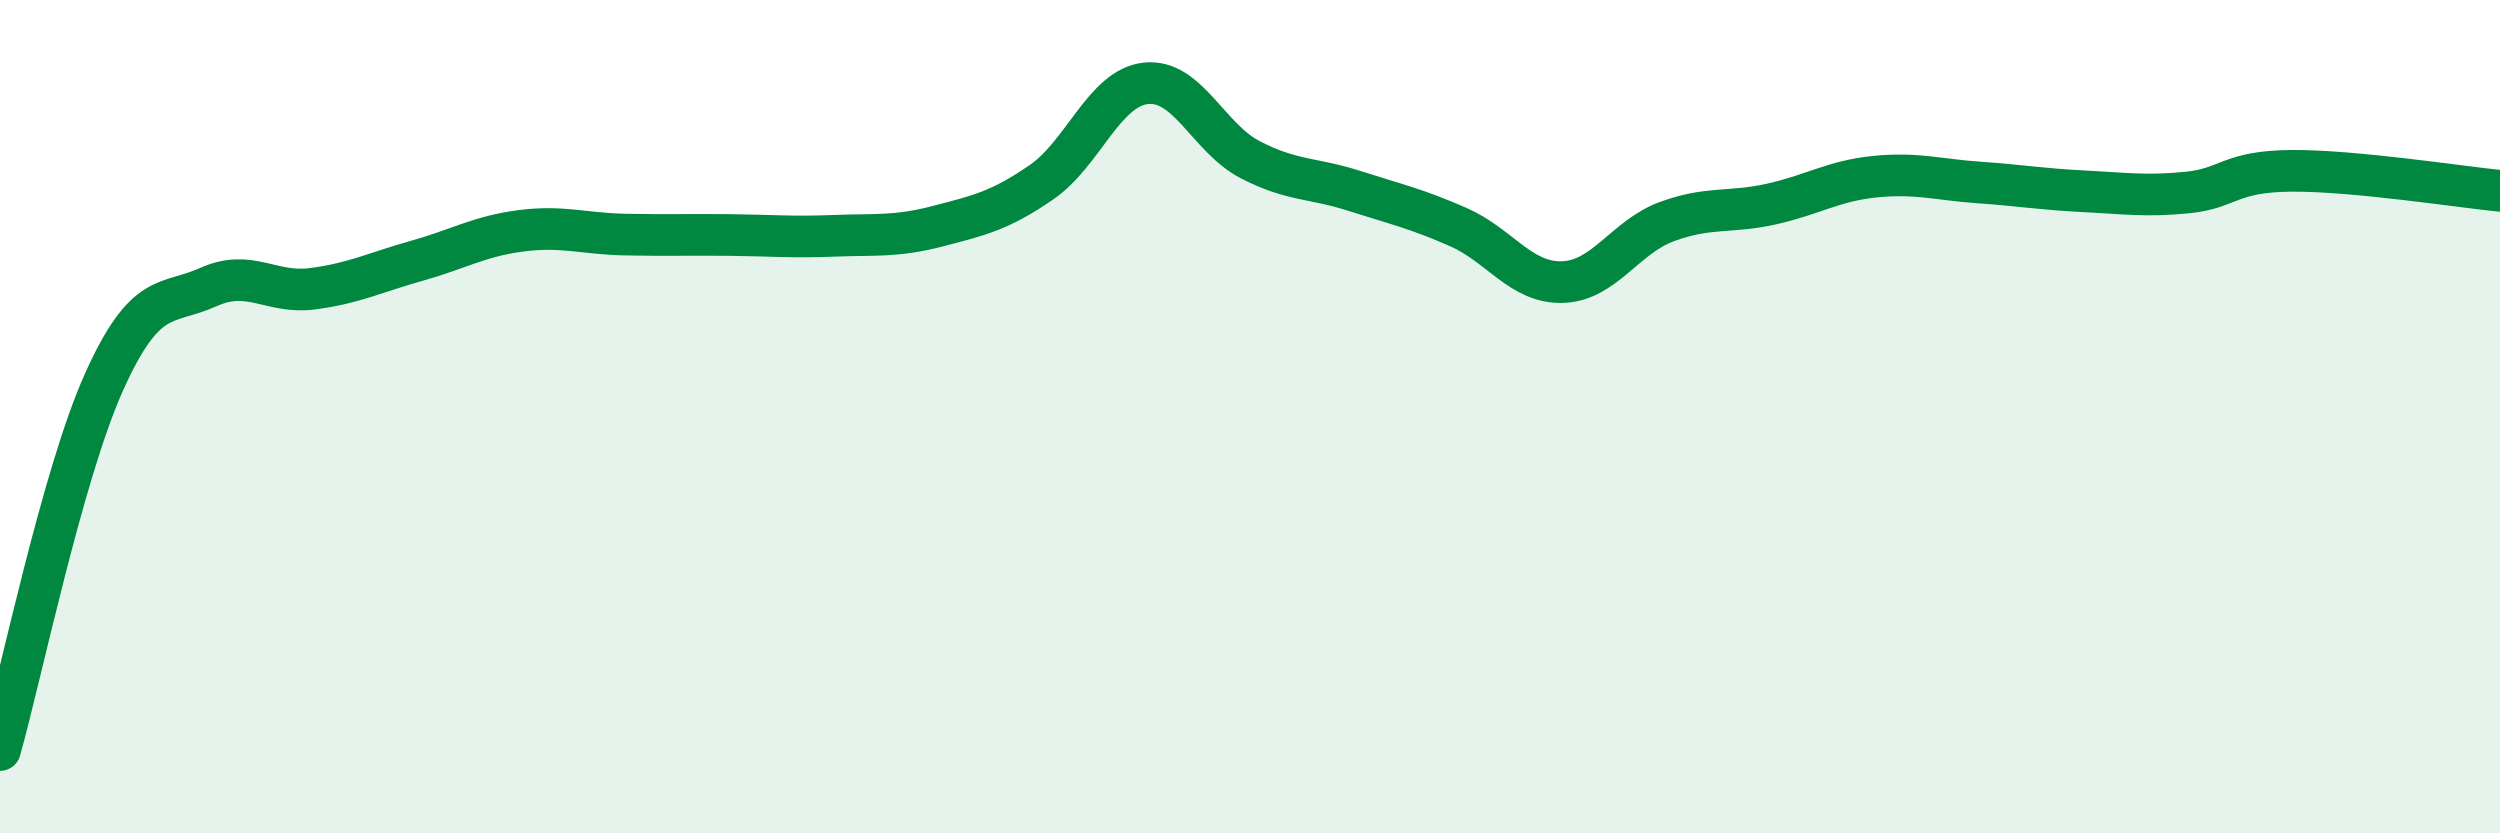
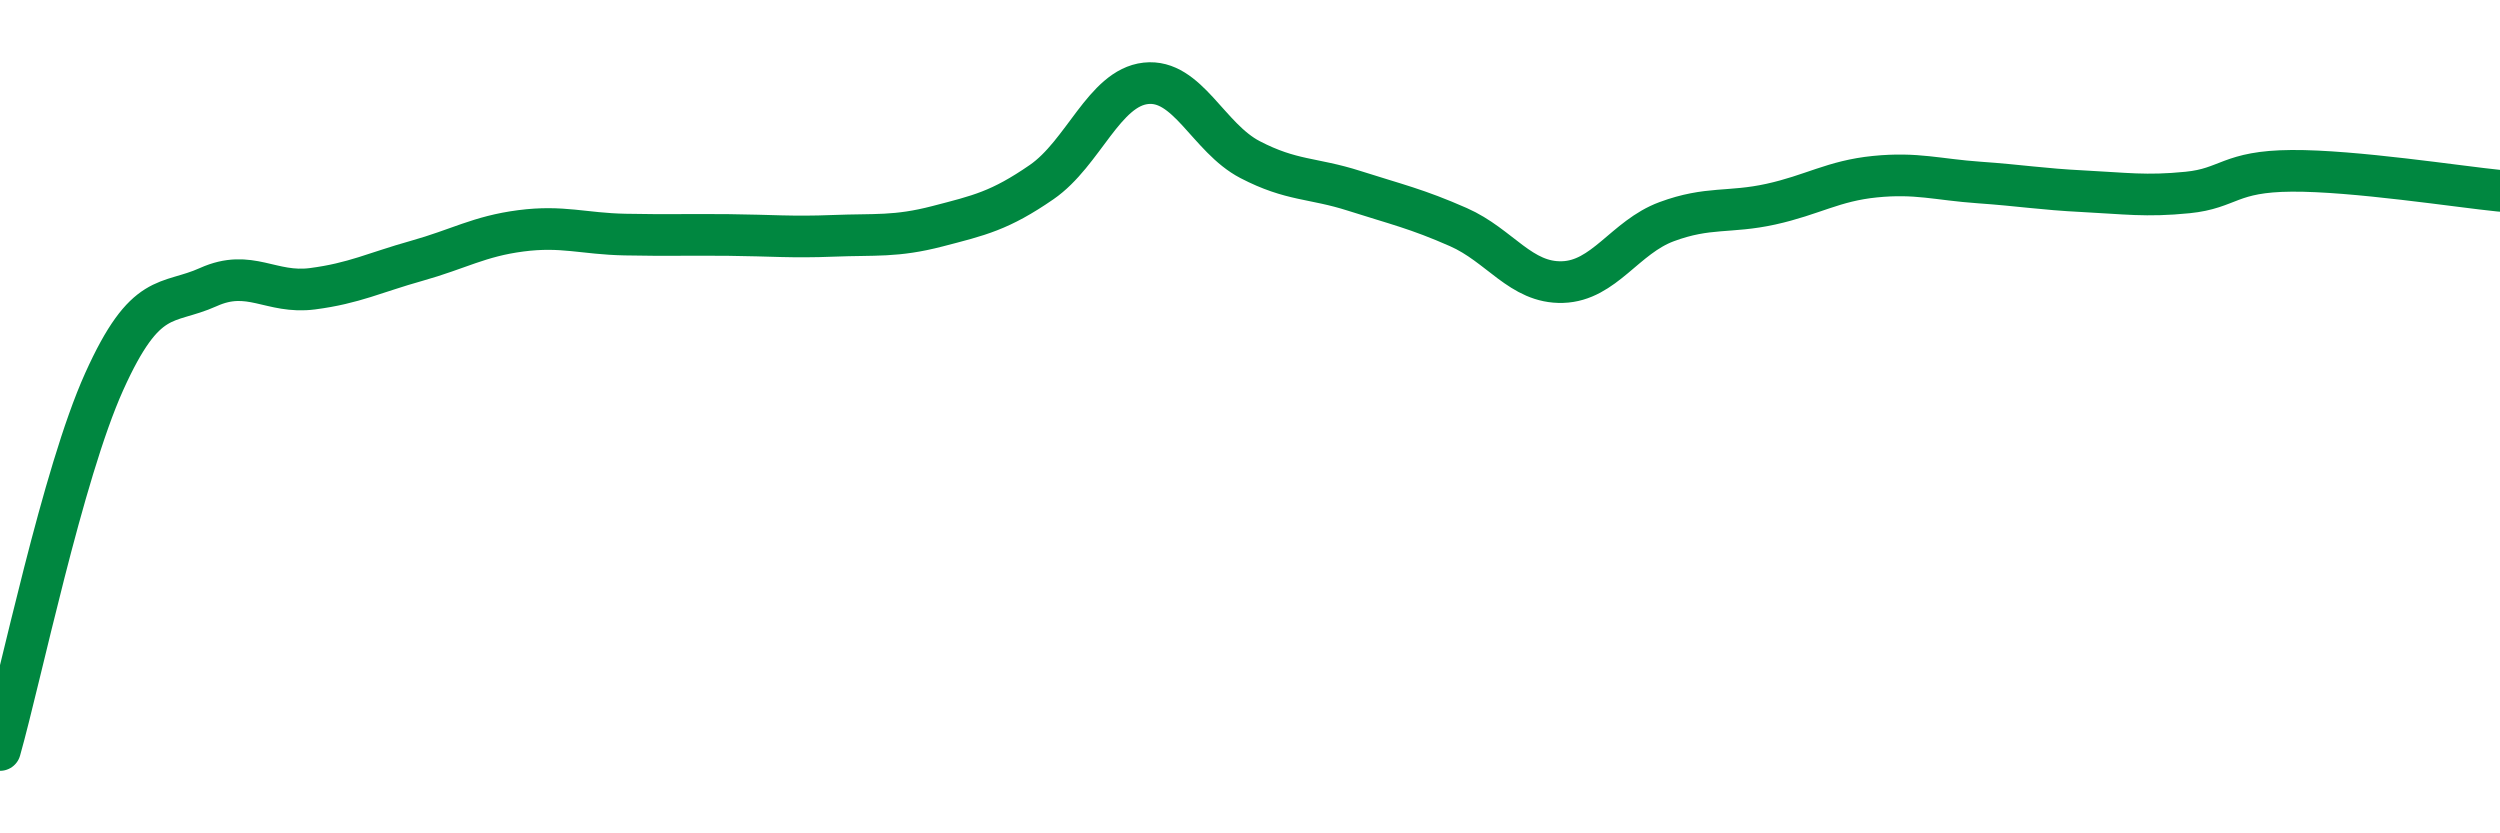
<svg xmlns="http://www.w3.org/2000/svg" width="60" height="20" viewBox="0 0 60 20">
-   <path d="M 0,18 C 0.5,16.23 1.5,11.38 2.5,9.16 C 3.5,6.94 4,7.34 5,6.89 C 6,6.44 6.5,7.06 7.5,6.93 C 8.5,6.8 9,6.54 10,6.26 C 11,5.98 11.5,5.67 12.5,5.54 C 13.5,5.41 14,5.61 15,5.63 C 16,5.65 16.5,5.63 17.5,5.64 C 18.5,5.65 19,5.7 20,5.66 C 21,5.62 21.5,5.69 22.5,5.43 C 23.5,5.17 24,5.06 25,4.37 C 26,3.68 26.5,2.11 27.5,2 C 28.5,1.89 29,3.31 30,3.83 C 31,4.35 31.5,4.26 32.5,4.58 C 33.5,4.9 34,5.01 35,5.45 C 36,5.89 36.5,6.8 37.5,6.77 C 38.5,6.74 39,5.69 40,5.32 C 41,4.95 41.5,5.12 42.5,4.9 C 43.5,4.68 44,4.34 45,4.24 C 46,4.14 46.5,4.31 47.5,4.38 C 48.5,4.45 49,4.54 50,4.59 C 51,4.64 51.5,4.72 52.5,4.62 C 53.5,4.52 53.5,4.11 55,4.1 C 56.5,4.09 59,4.48 60,4.58L60 20L0 20Z" fill="#008740" opacity="0.1" stroke-linecap="round" stroke-linejoin="round" />
  <path d="M 0,18 C 0.5,16.23 1.5,11.38 2.5,9.16 C 3.5,6.94 4,7.34 5,6.89 C 6,6.44 6.5,7.06 7.5,6.93 C 8.5,6.8 9,6.54 10,6.26 C 11,5.98 11.5,5.67 12.5,5.54 C 13.5,5.41 14,5.61 15,5.63 C 16,5.65 16.5,5.63 17.5,5.64 C 18.5,5.65 19,5.7 20,5.66 C 21,5.62 21.5,5.69 22.5,5.43 C 23.5,5.17 24,5.06 25,4.37 C 26,3.68 26.5,2.11 27.5,2 C 28.5,1.89 29,3.31 30,3.83 C 31,4.35 31.5,4.26 32.5,4.58 C 33.5,4.9 34,5.01 35,5.45 C 36,5.89 36.5,6.8 37.5,6.77 C 38.5,6.74 39,5.69 40,5.32 C 41,4.95 41.5,5.12 42.5,4.9 C 43.5,4.68 44,4.34 45,4.24 C 46,4.14 46.5,4.31 47.5,4.38 C 48.5,4.45 49,4.54 50,4.59 C 51,4.64 51.5,4.72 52.5,4.62 C 53.5,4.52 53.5,4.11 55,4.1 C 56.5,4.09 59,4.48 60,4.58" stroke="#008740" stroke-width="1" fill="none" stroke-linecap="round" stroke-linejoin="round" />
</svg>